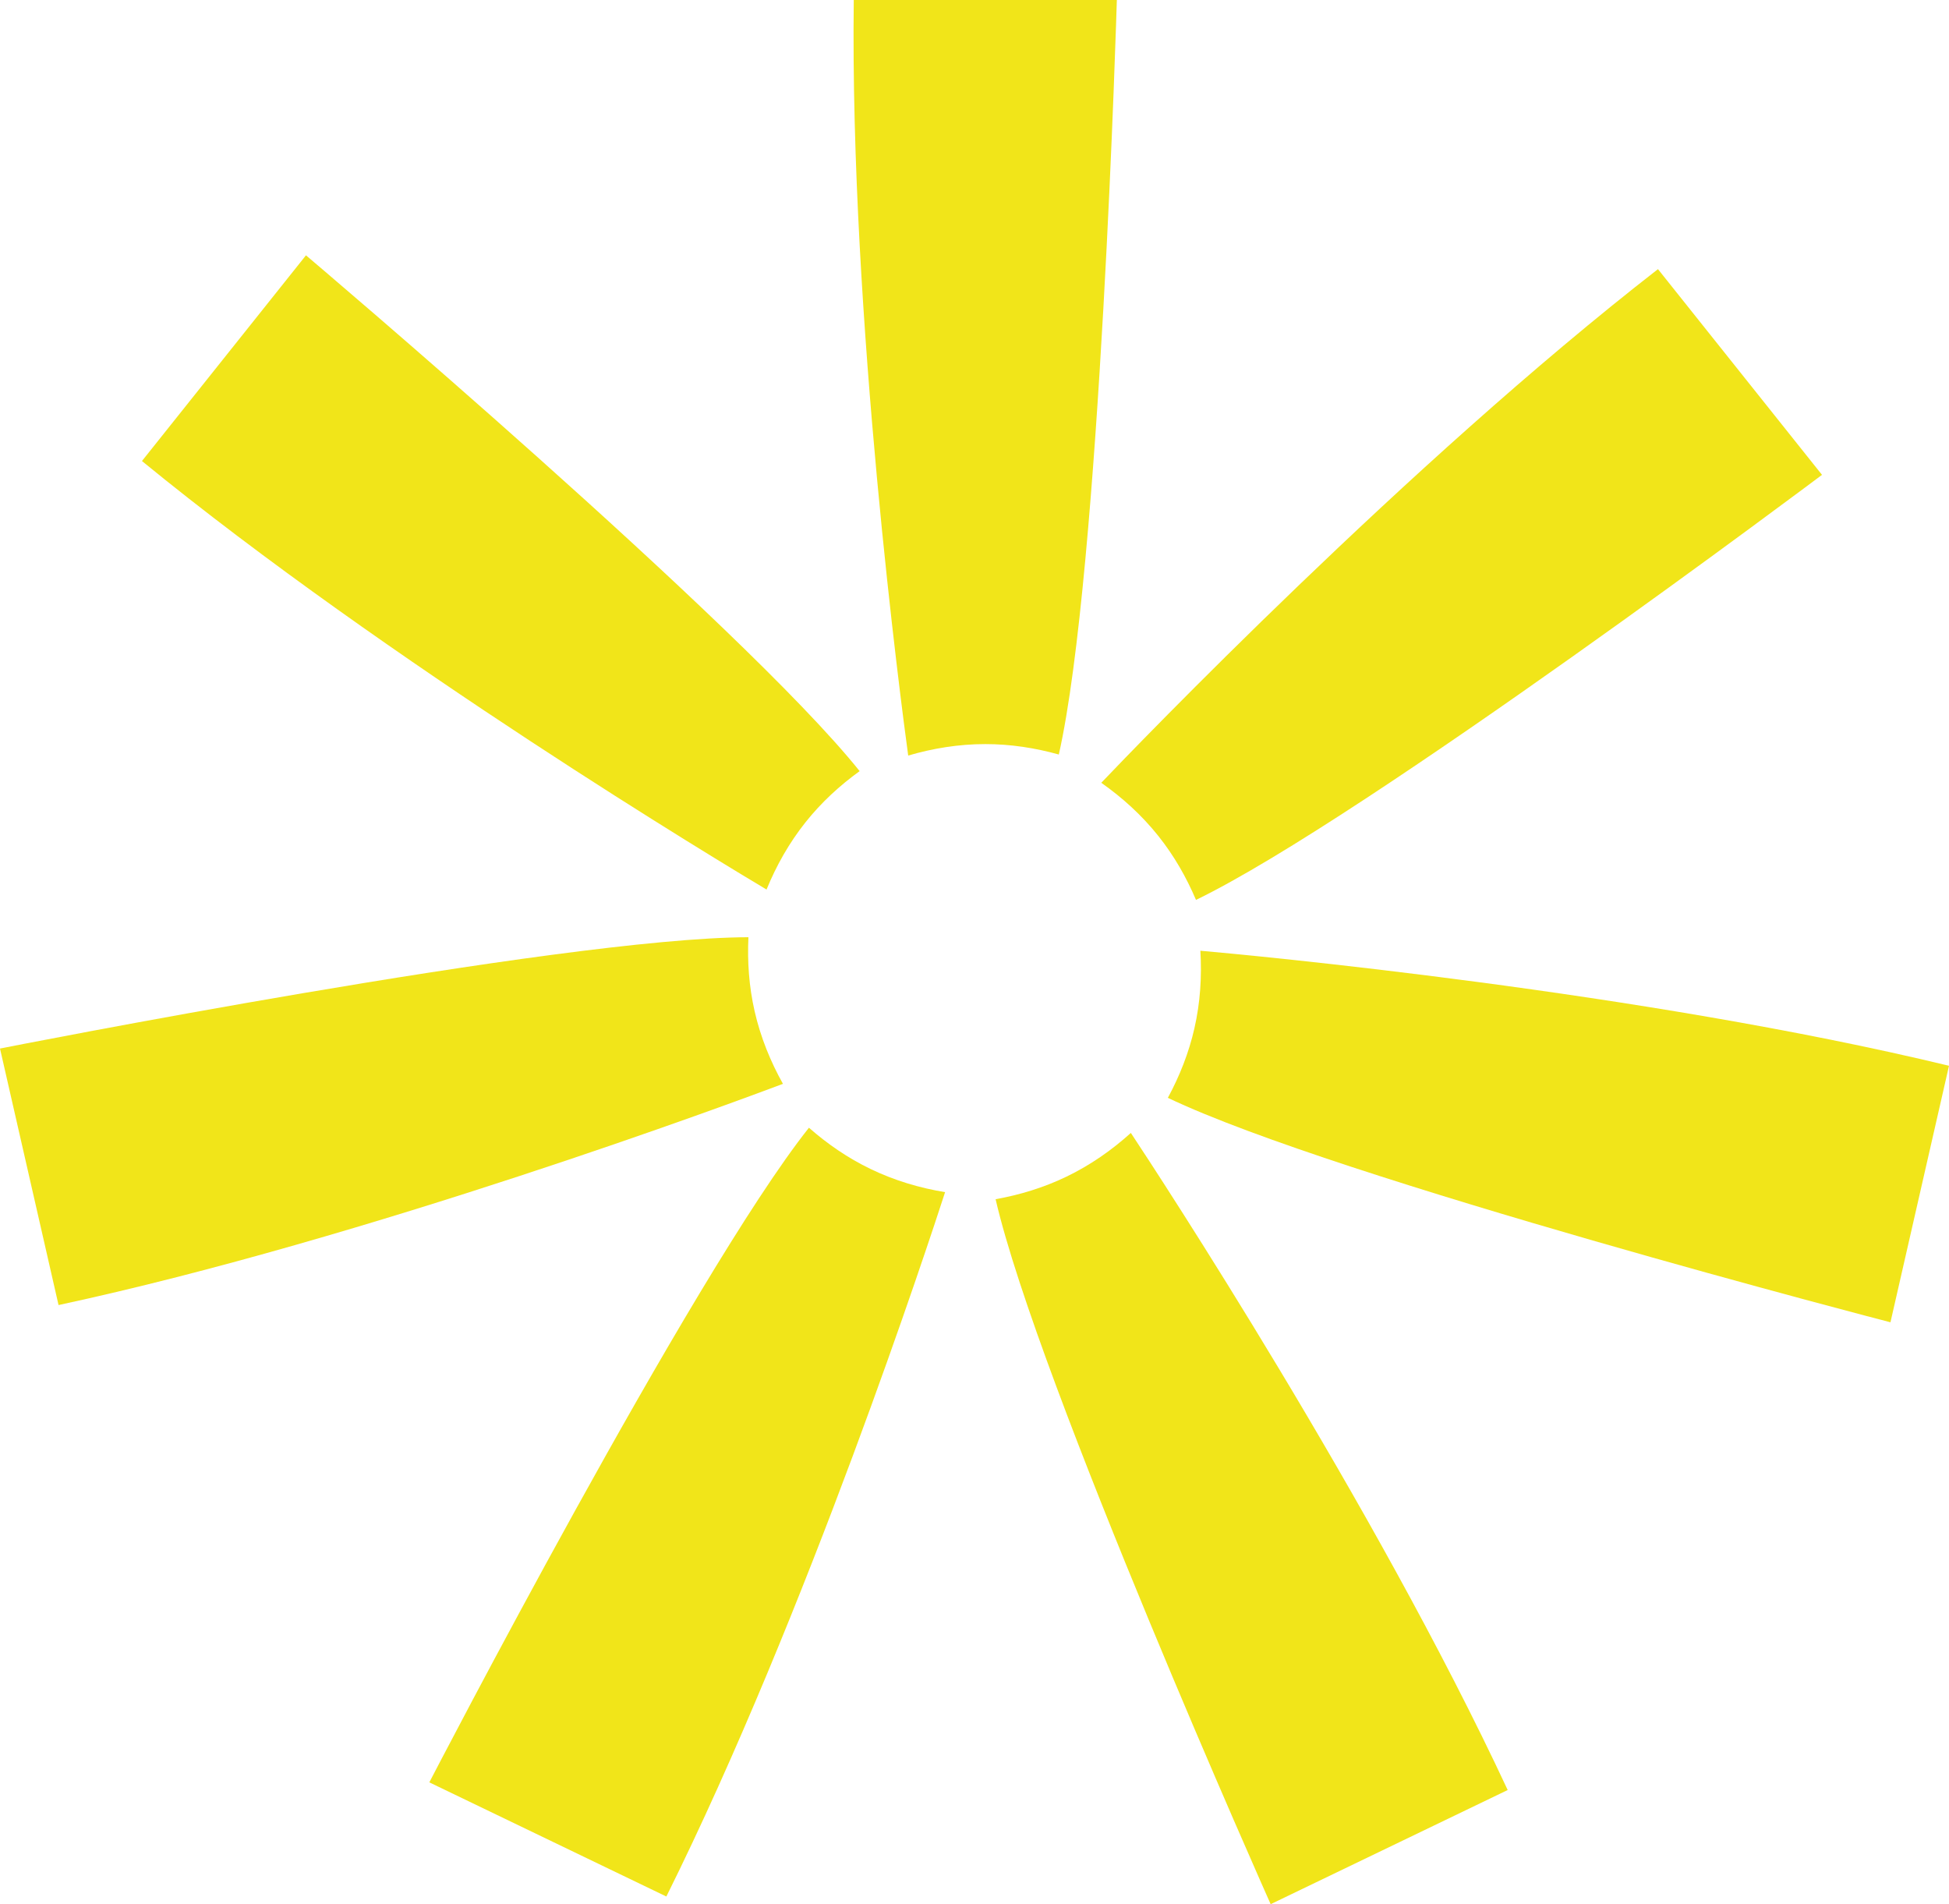
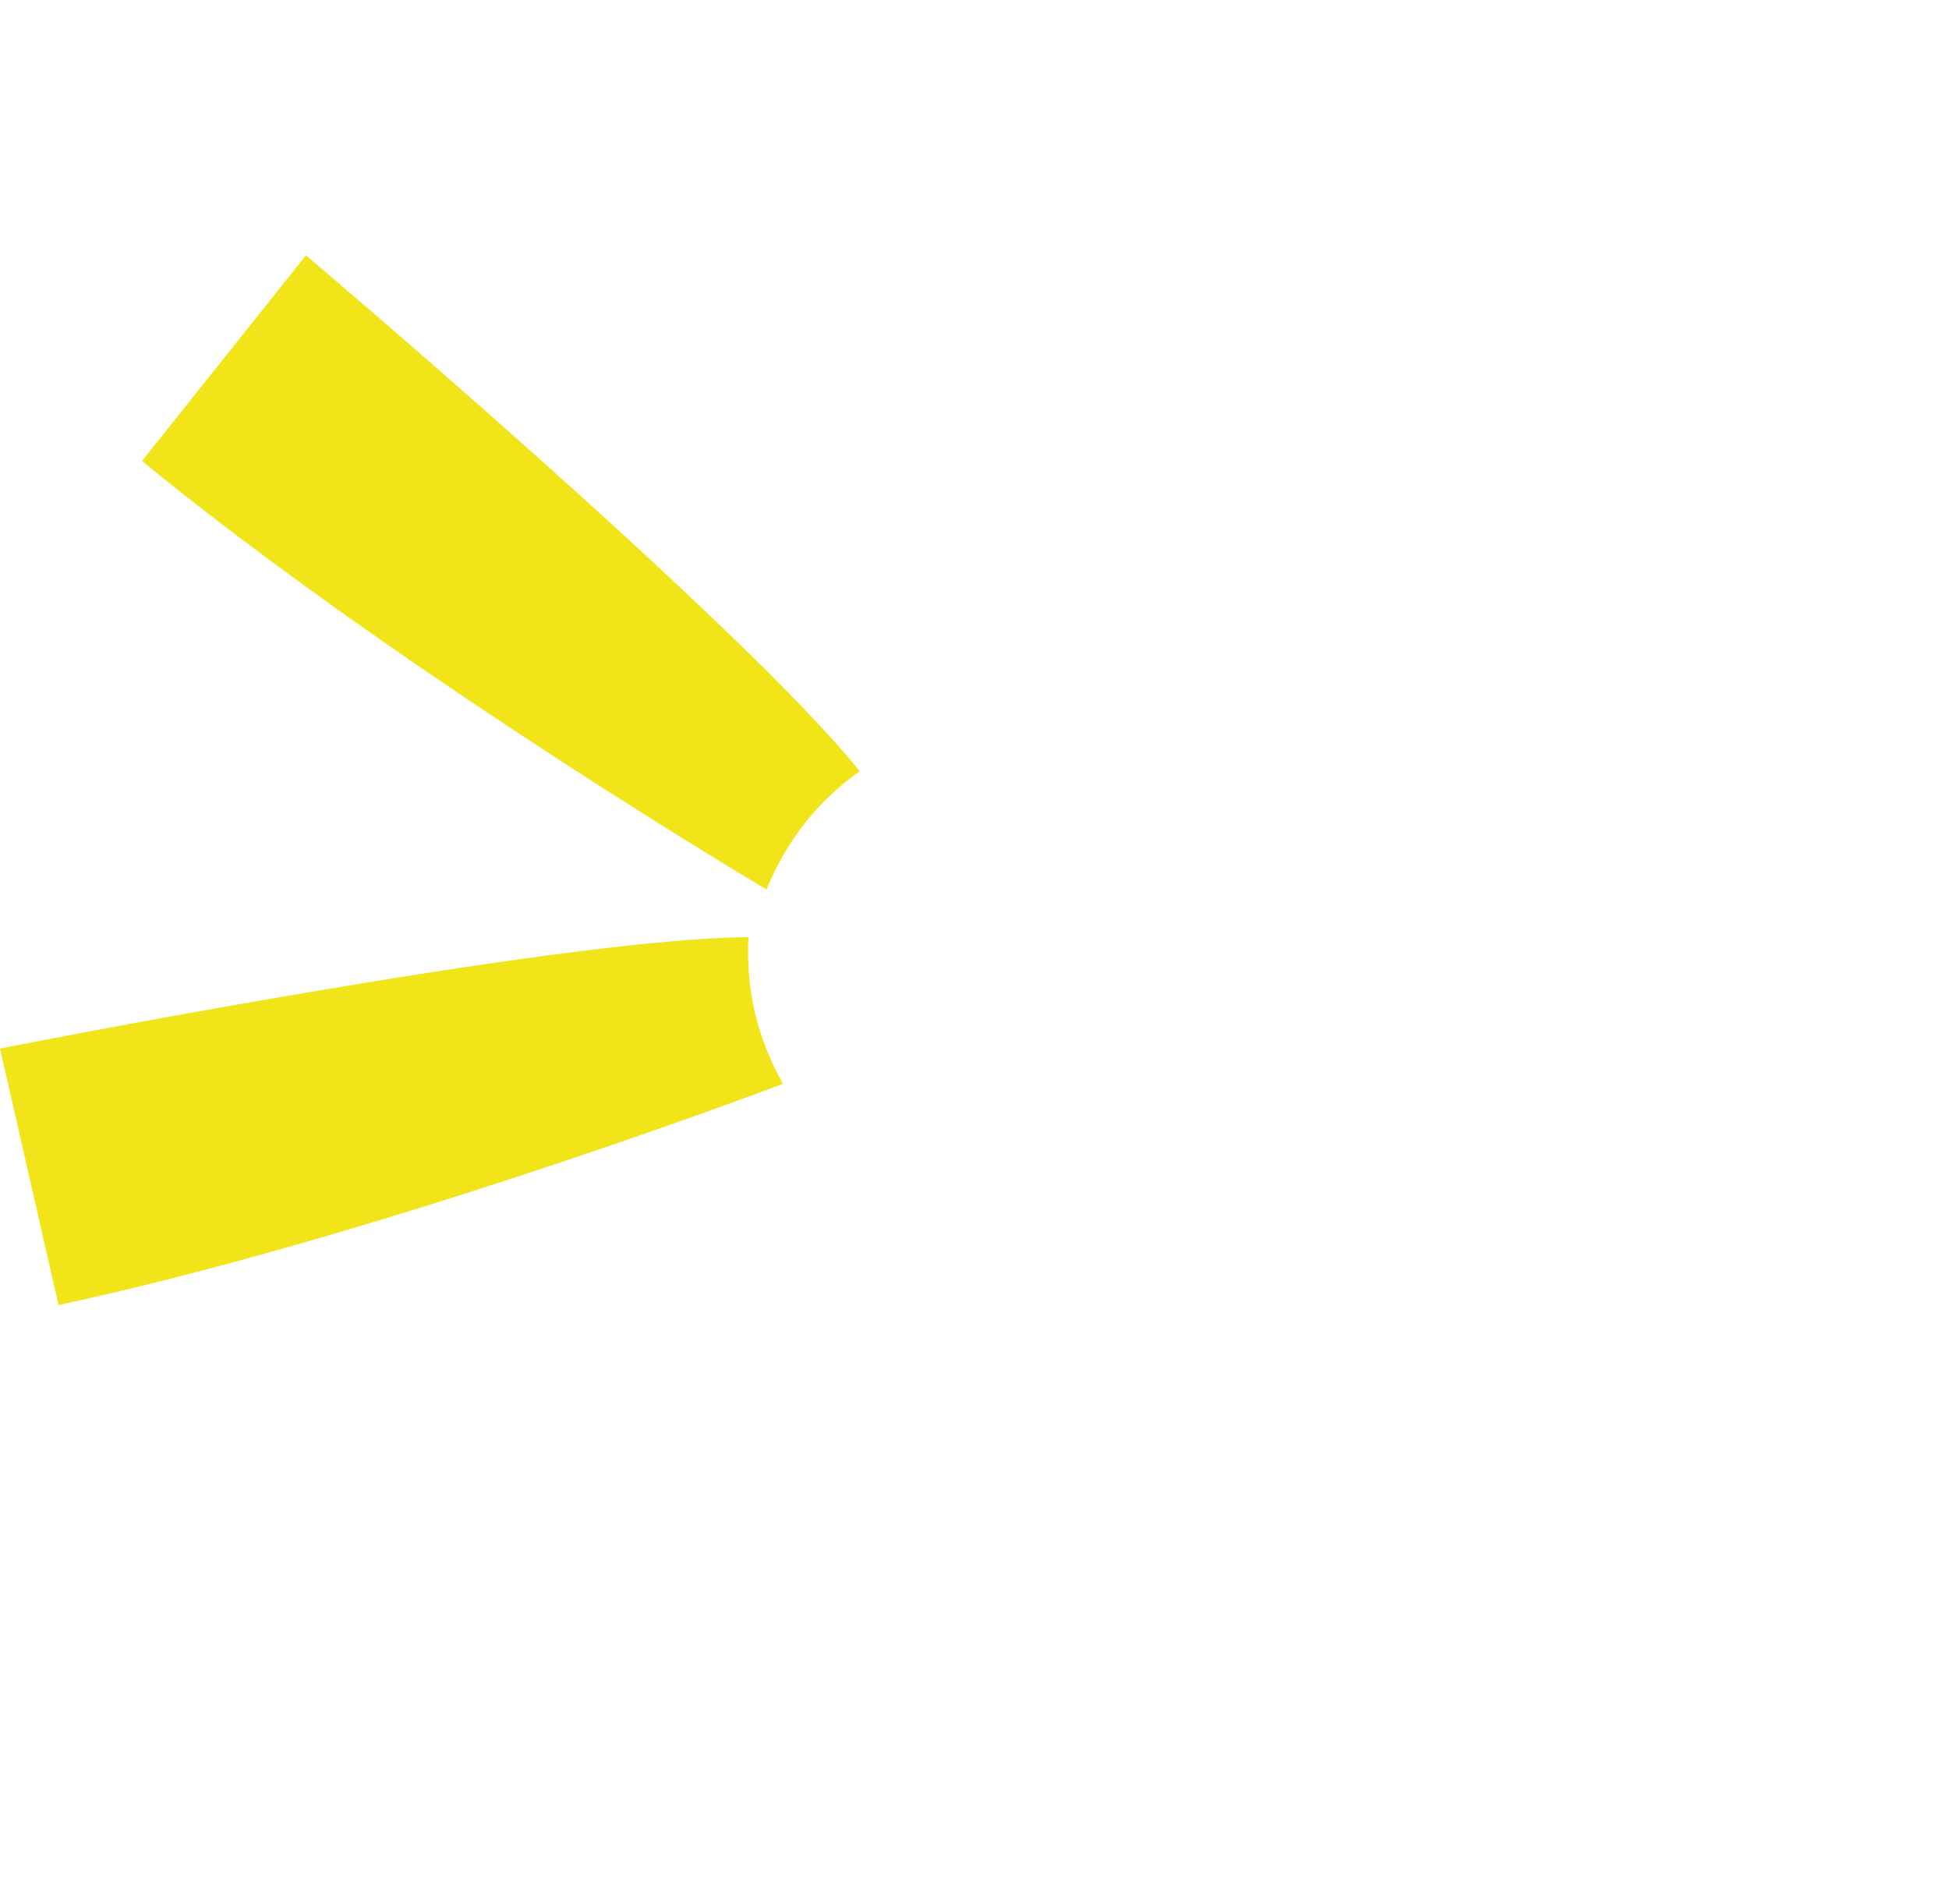
<svg xmlns="http://www.w3.org/2000/svg" id="Calque_1" viewBox="0 0 1057.724 1033.285">
-   <path d="m534.725,403.771c13.781,0,27.096,2.098,39.897,5.659C597.095,309.948,606.113,0,606.113,0h-142.776c-2.154,171.886,25.906,383.361,29.545,409.993,13.389-3.921,27.361-6.221,41.843-6.221Z" style="fill:#f1e519;" />
  <path d="m437.225,446.106c8.592-10.774,18.534-19.876,29.3-27.665-63.767-79.597-300.472-279.896-300.472-279.896l-89.019,111.627c133.043,108.853,315.876,218.767,338.966,232.527,5.283-12.912,12.195-25.271,21.224-36.593Z" style="fill:#f1e519;" />
  <path d="m409.533,548.729c-3.067-13.435-3.984-26.883-3.361-40.156-101.989.228-406.173,60.406-406.173,60.406l31.771,139.196c168.056-36.148,367.984-110.563,393.139-120.036-6.802-12.181-12.154-25.291-15.376-39.409Z" style="fill:#f1e519;" />
-   <path d="m472.502,634.364c-12.416-5.979-23.502-13.646-33.491-22.41-63.411,79.88-206.017,355.221-206.017,355.221l128.637,61.948c76.519-153.93,142.993-356.637,151.27-382.21-13.764-2.277-27.351-6.266-40.398-12.55Z" style="fill:#f1e519;" />
-   <path d="m578.715,638.526c-12.416,5.979-25.323,9.867-38.402,12.212,22.917,99.382,149.273,382.547,149.273,382.547l128.637-61.948c-72.638-155.799-189.675-334.156-204.509-356.571-10.362,9.342-21.952,17.477-35,23.76Z" style="fill:#f1e519;" />
-   <path d="m648.191,558.08c-3.067,13.435-8.074,25.95-14.395,37.638,91.988,44.046,392.158,121.808,392.158,121.808l31.771-139.196c-167.097-40.348-379.514-60.049-406.288-62.427.843,13.926-.023,28.06-3.245,42.178Z" style="fill:#f1e519;" />
-   <path d="m628.613,453.605c8.592,10.774,15.254,22.492,20.451,34.722,91.79-44.457,339.74-230.655,339.74-230.655l-89.019-111.627c-135.729,105.485-283.571,259.276-302.124,278.726,11.413,8.024,21.924,17.513,30.953,28.835Z" style="fill:#f1e519;" />
</svg>